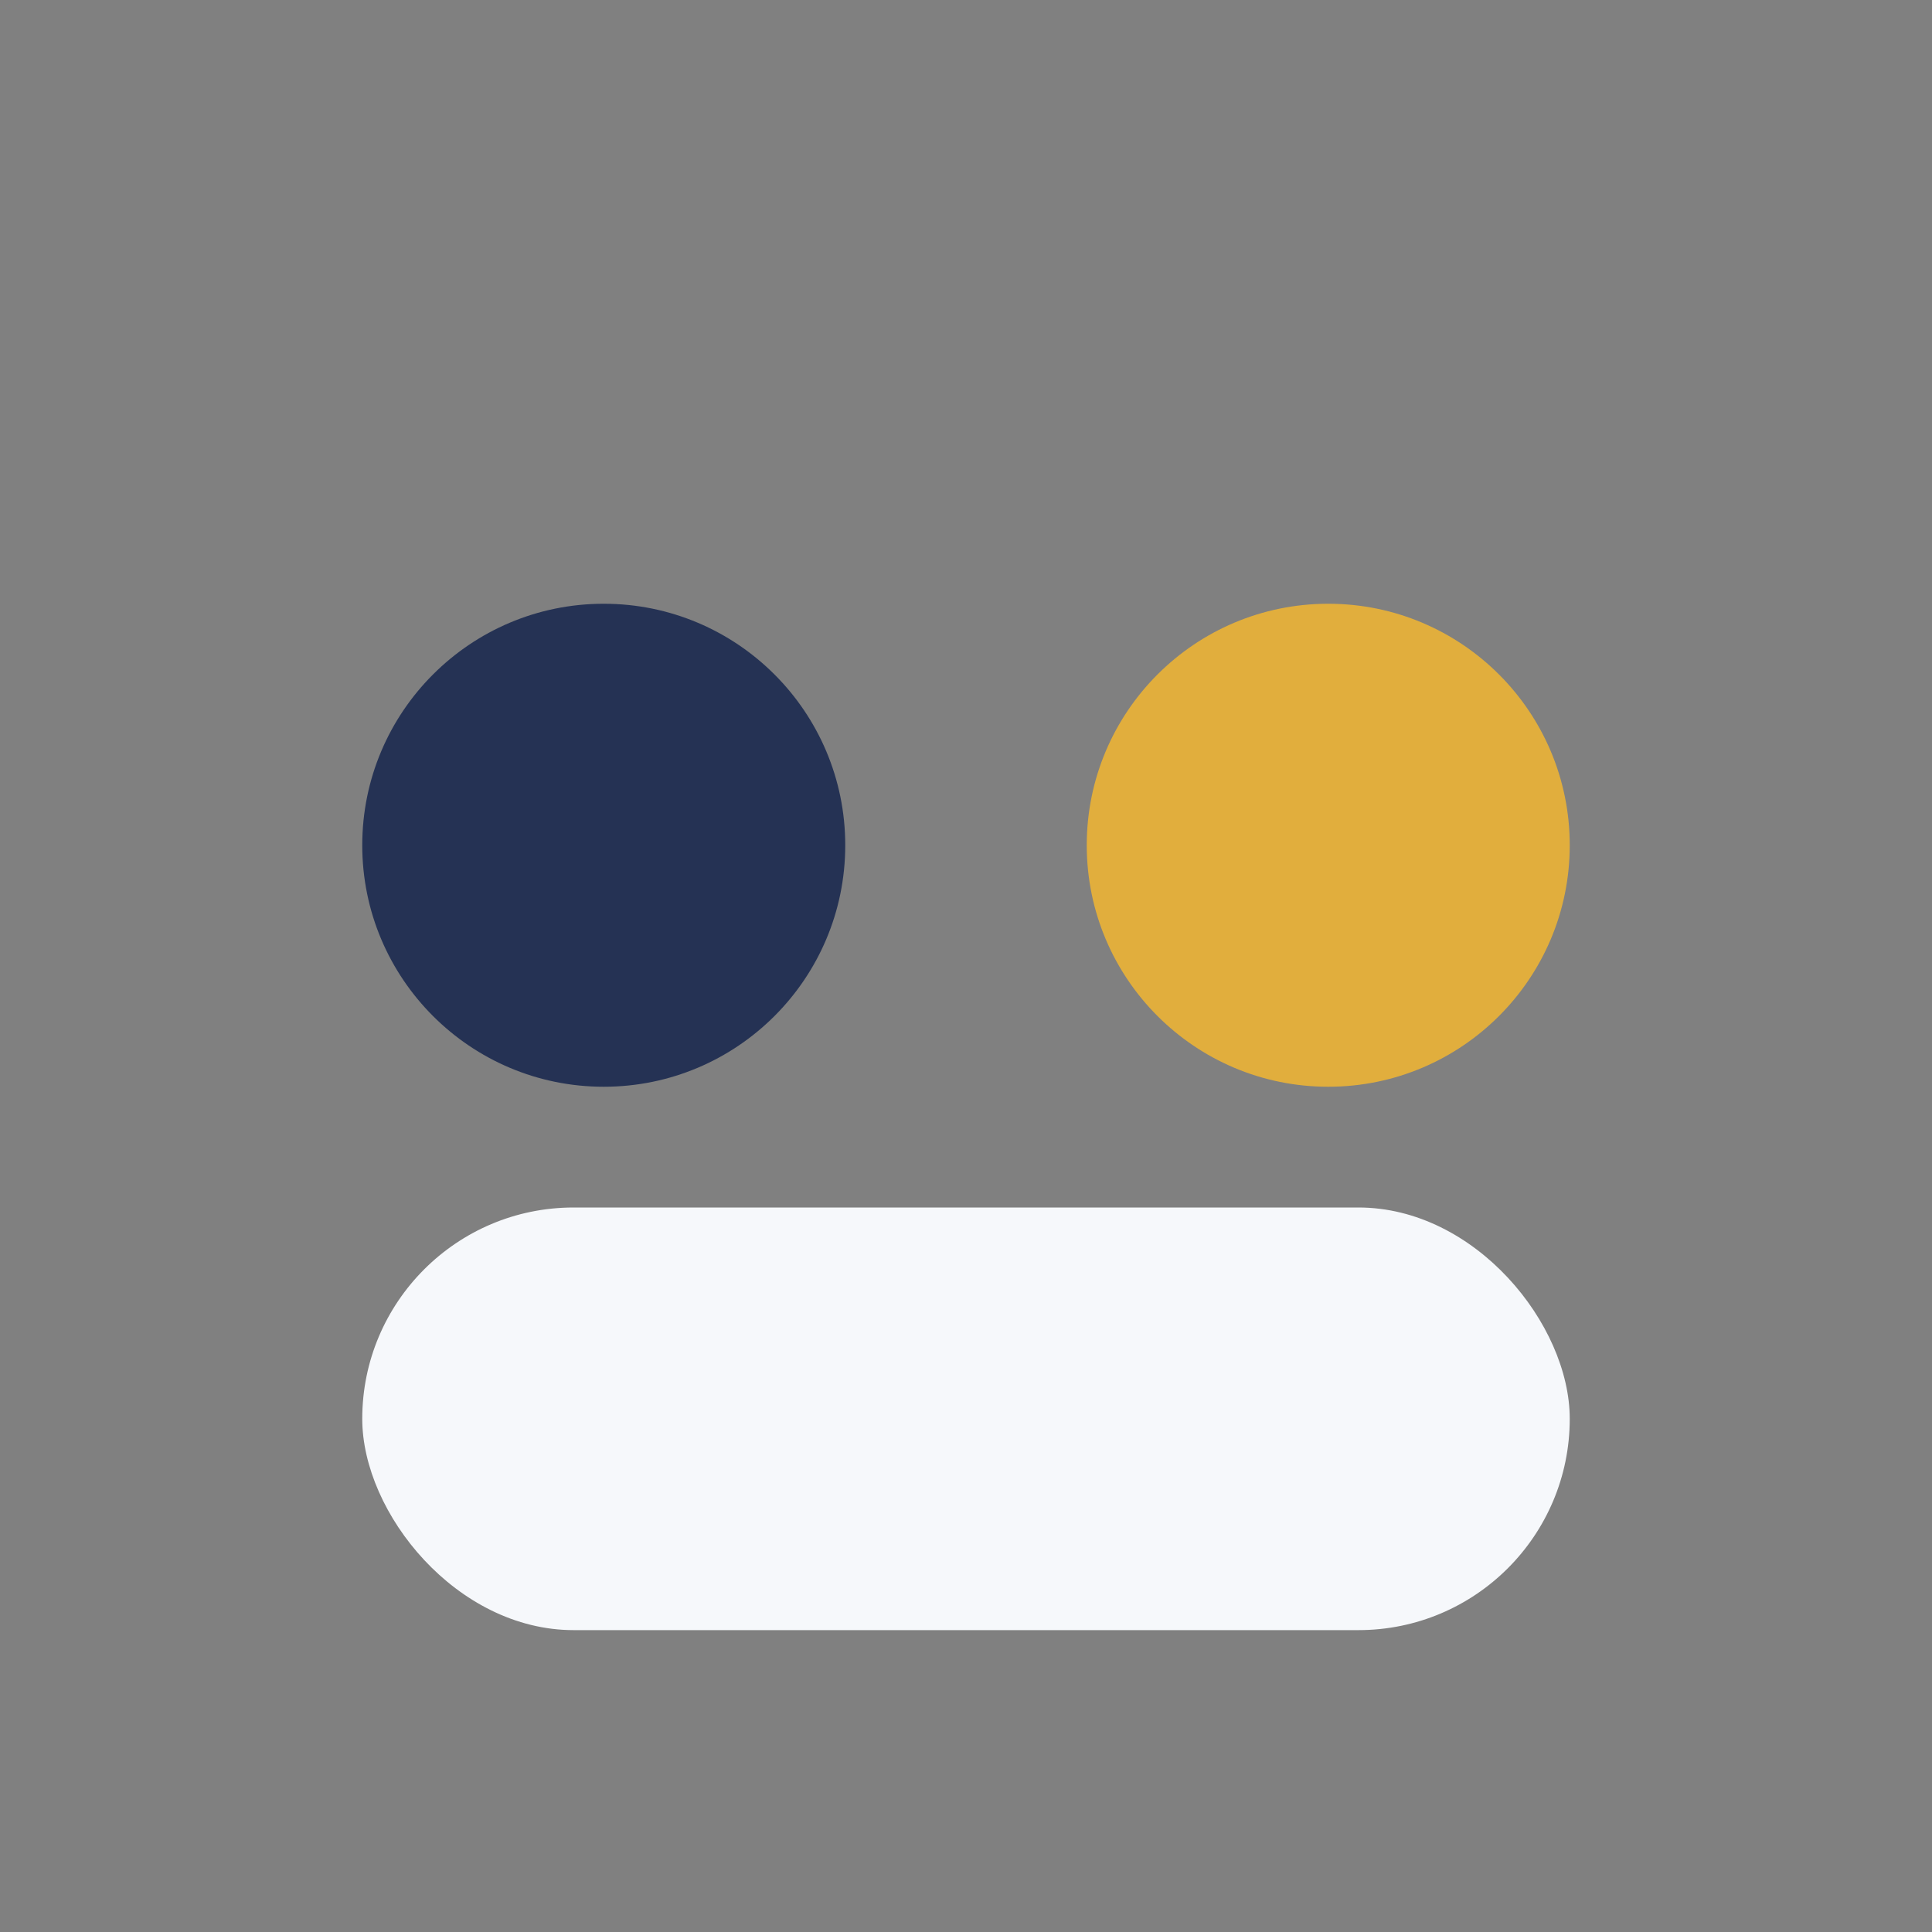
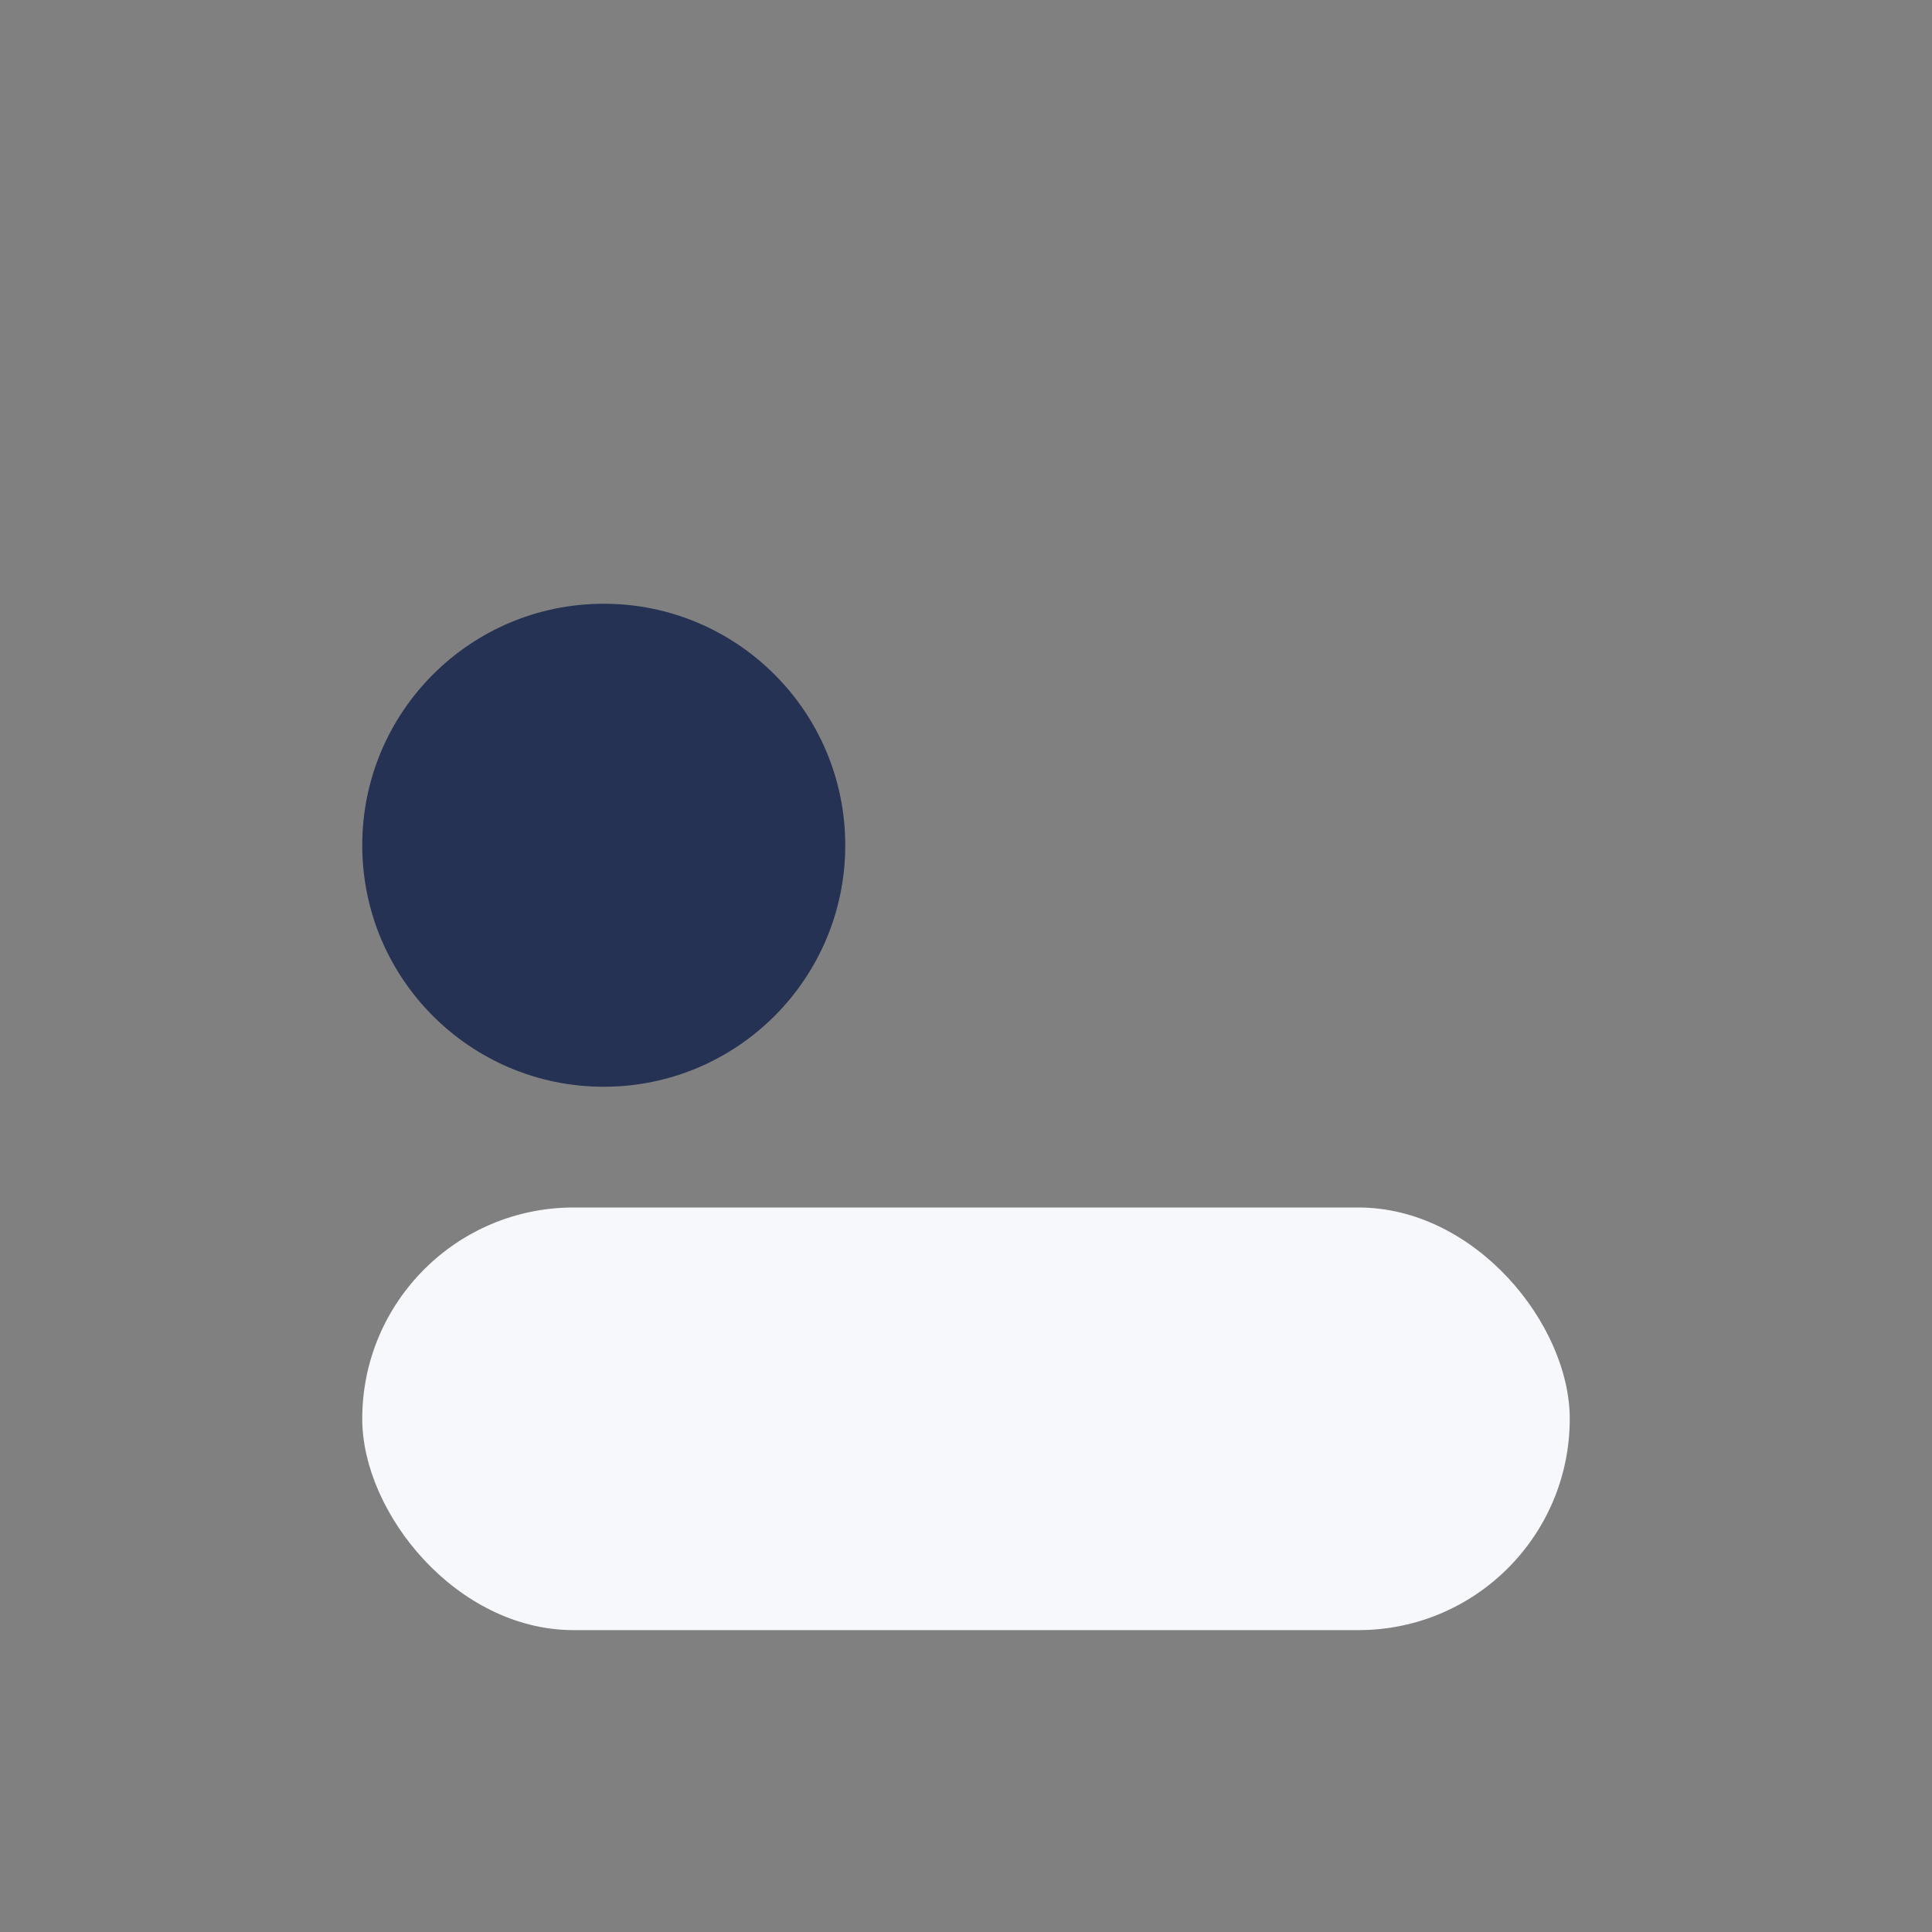
<svg xmlns="http://www.w3.org/2000/svg" width="32" height="32" viewBox="0 0 32 32">
  <rect x="0" y="0" width="32" height="32" fill="#808080" stroke="none" />
  <circle cx="10" cy="14" r="4" fill="#253254" />
-   <circle cx="22" cy="14" r="4" fill="#E1AE3D" />
  <rect x="6" y="20" width="20" height="7" rx="3.5" fill="#F6F8FB" />
</svg>